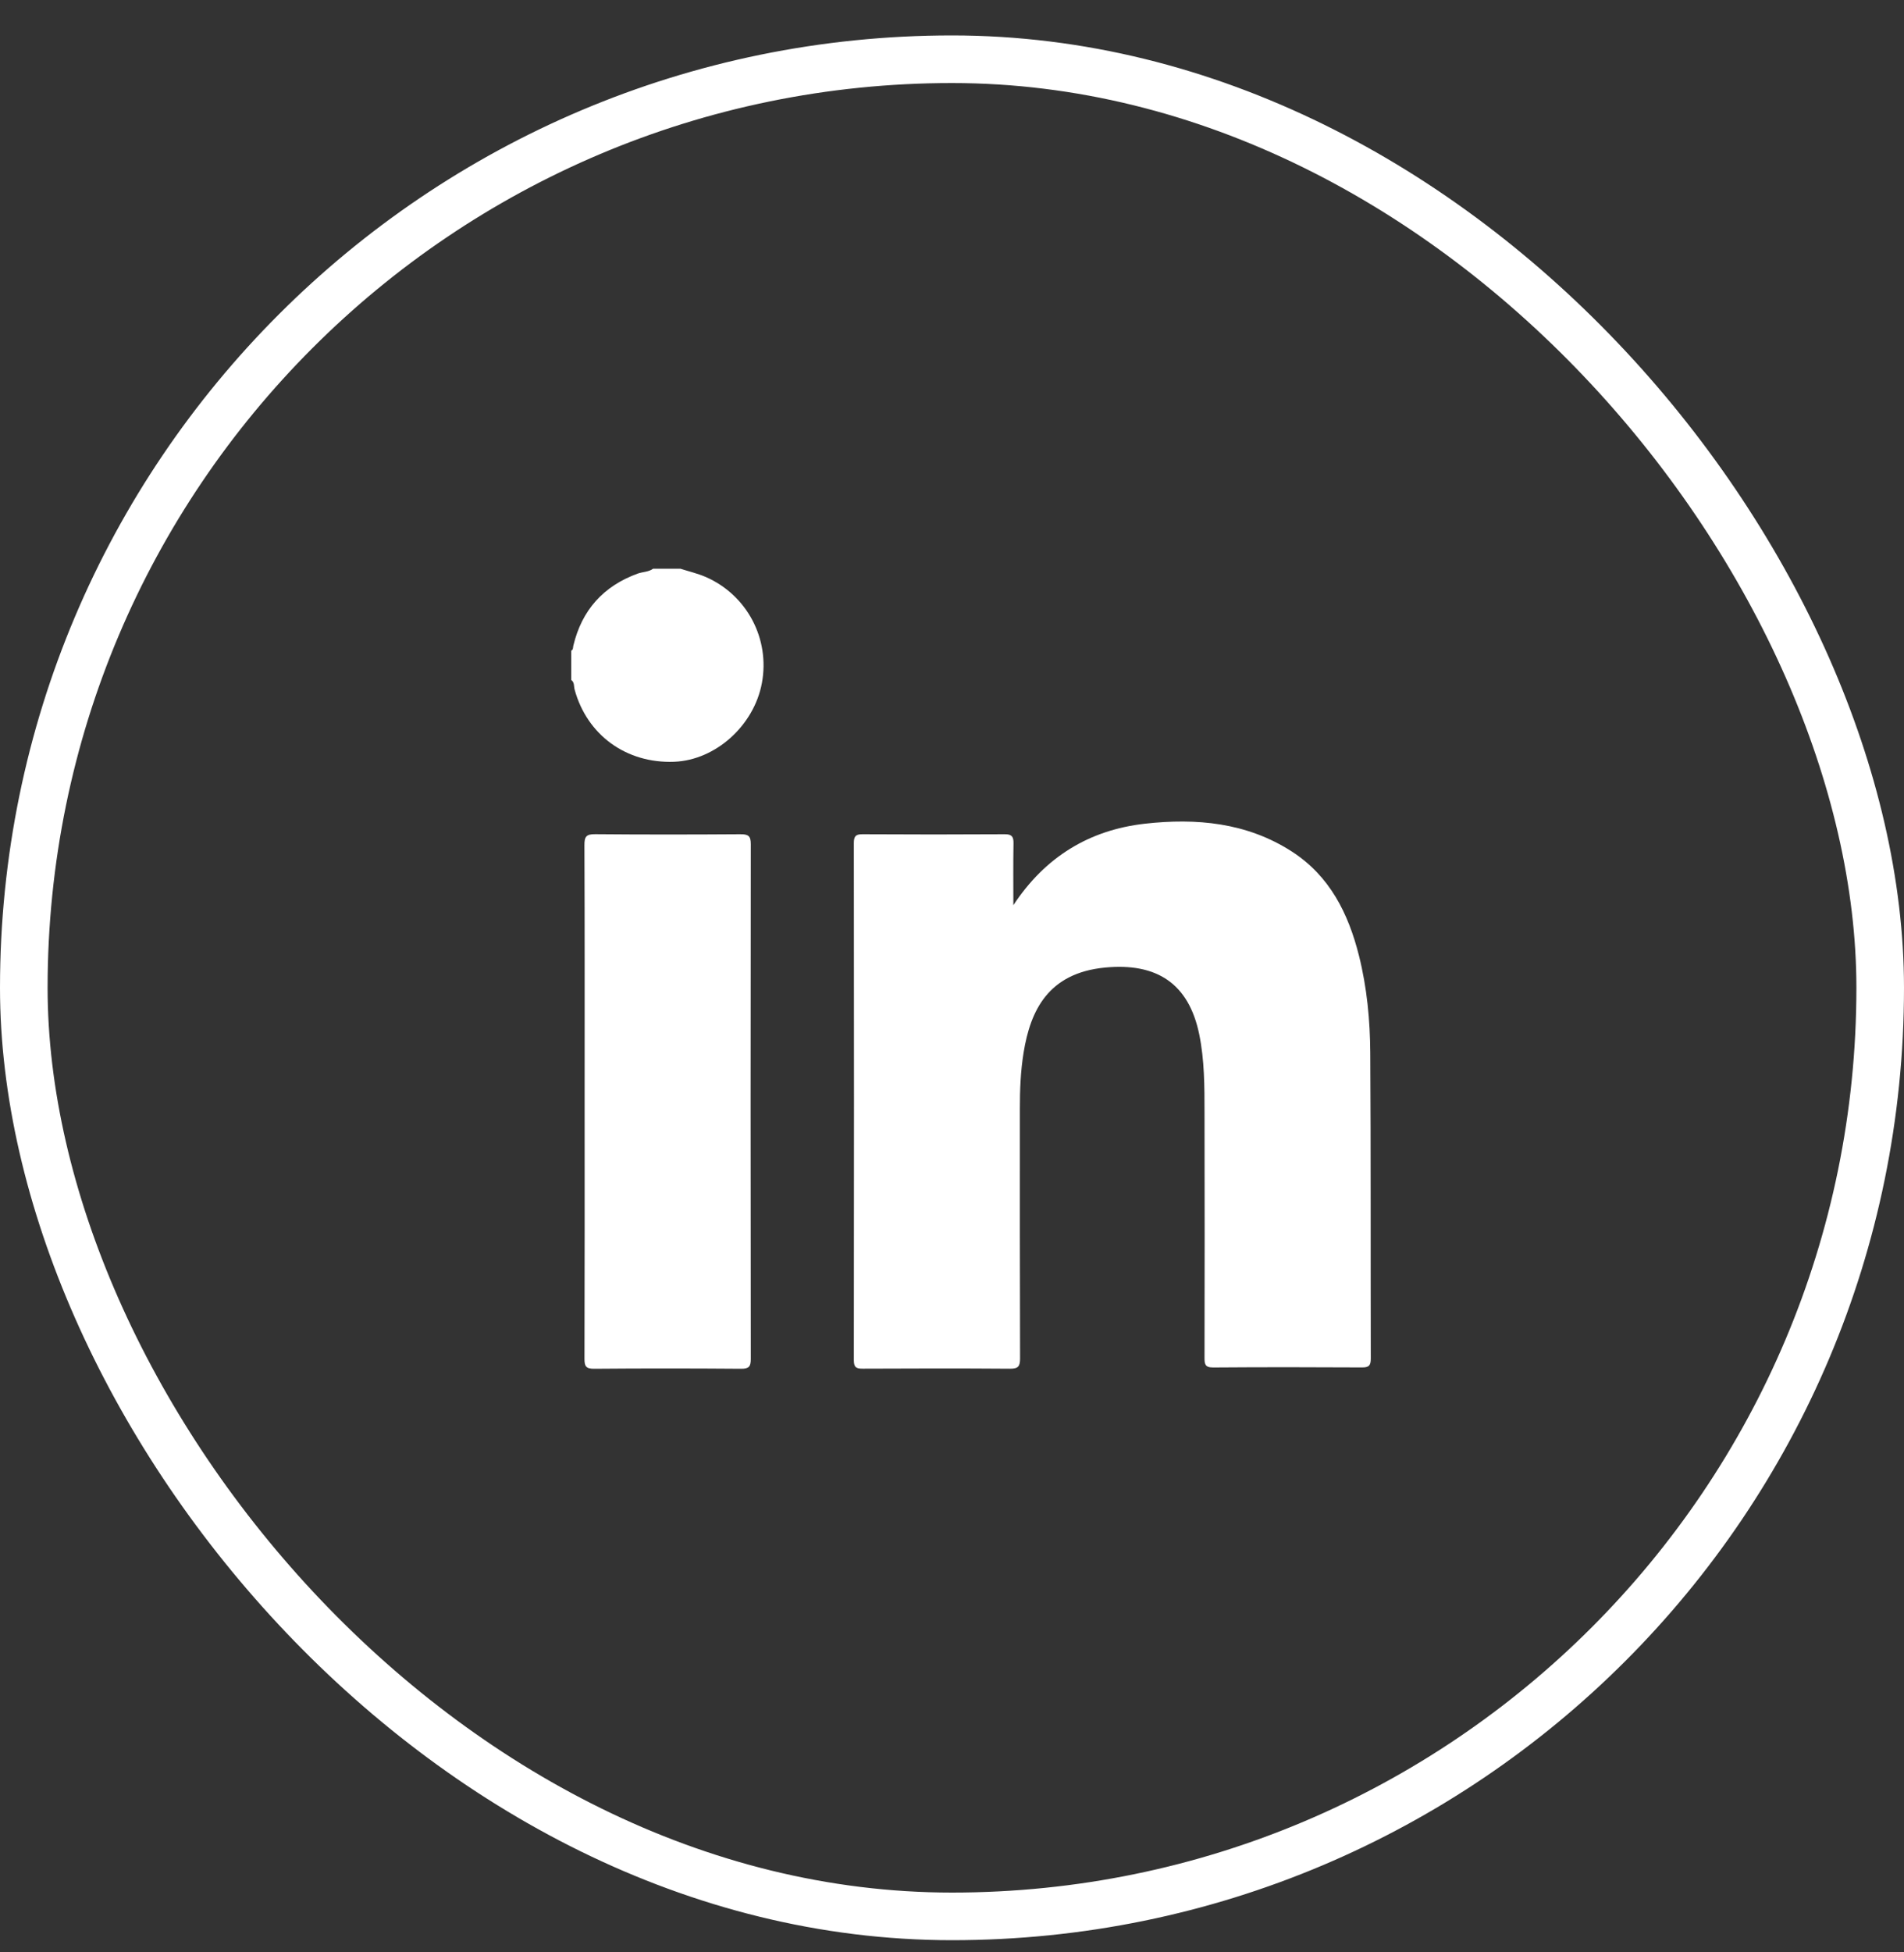
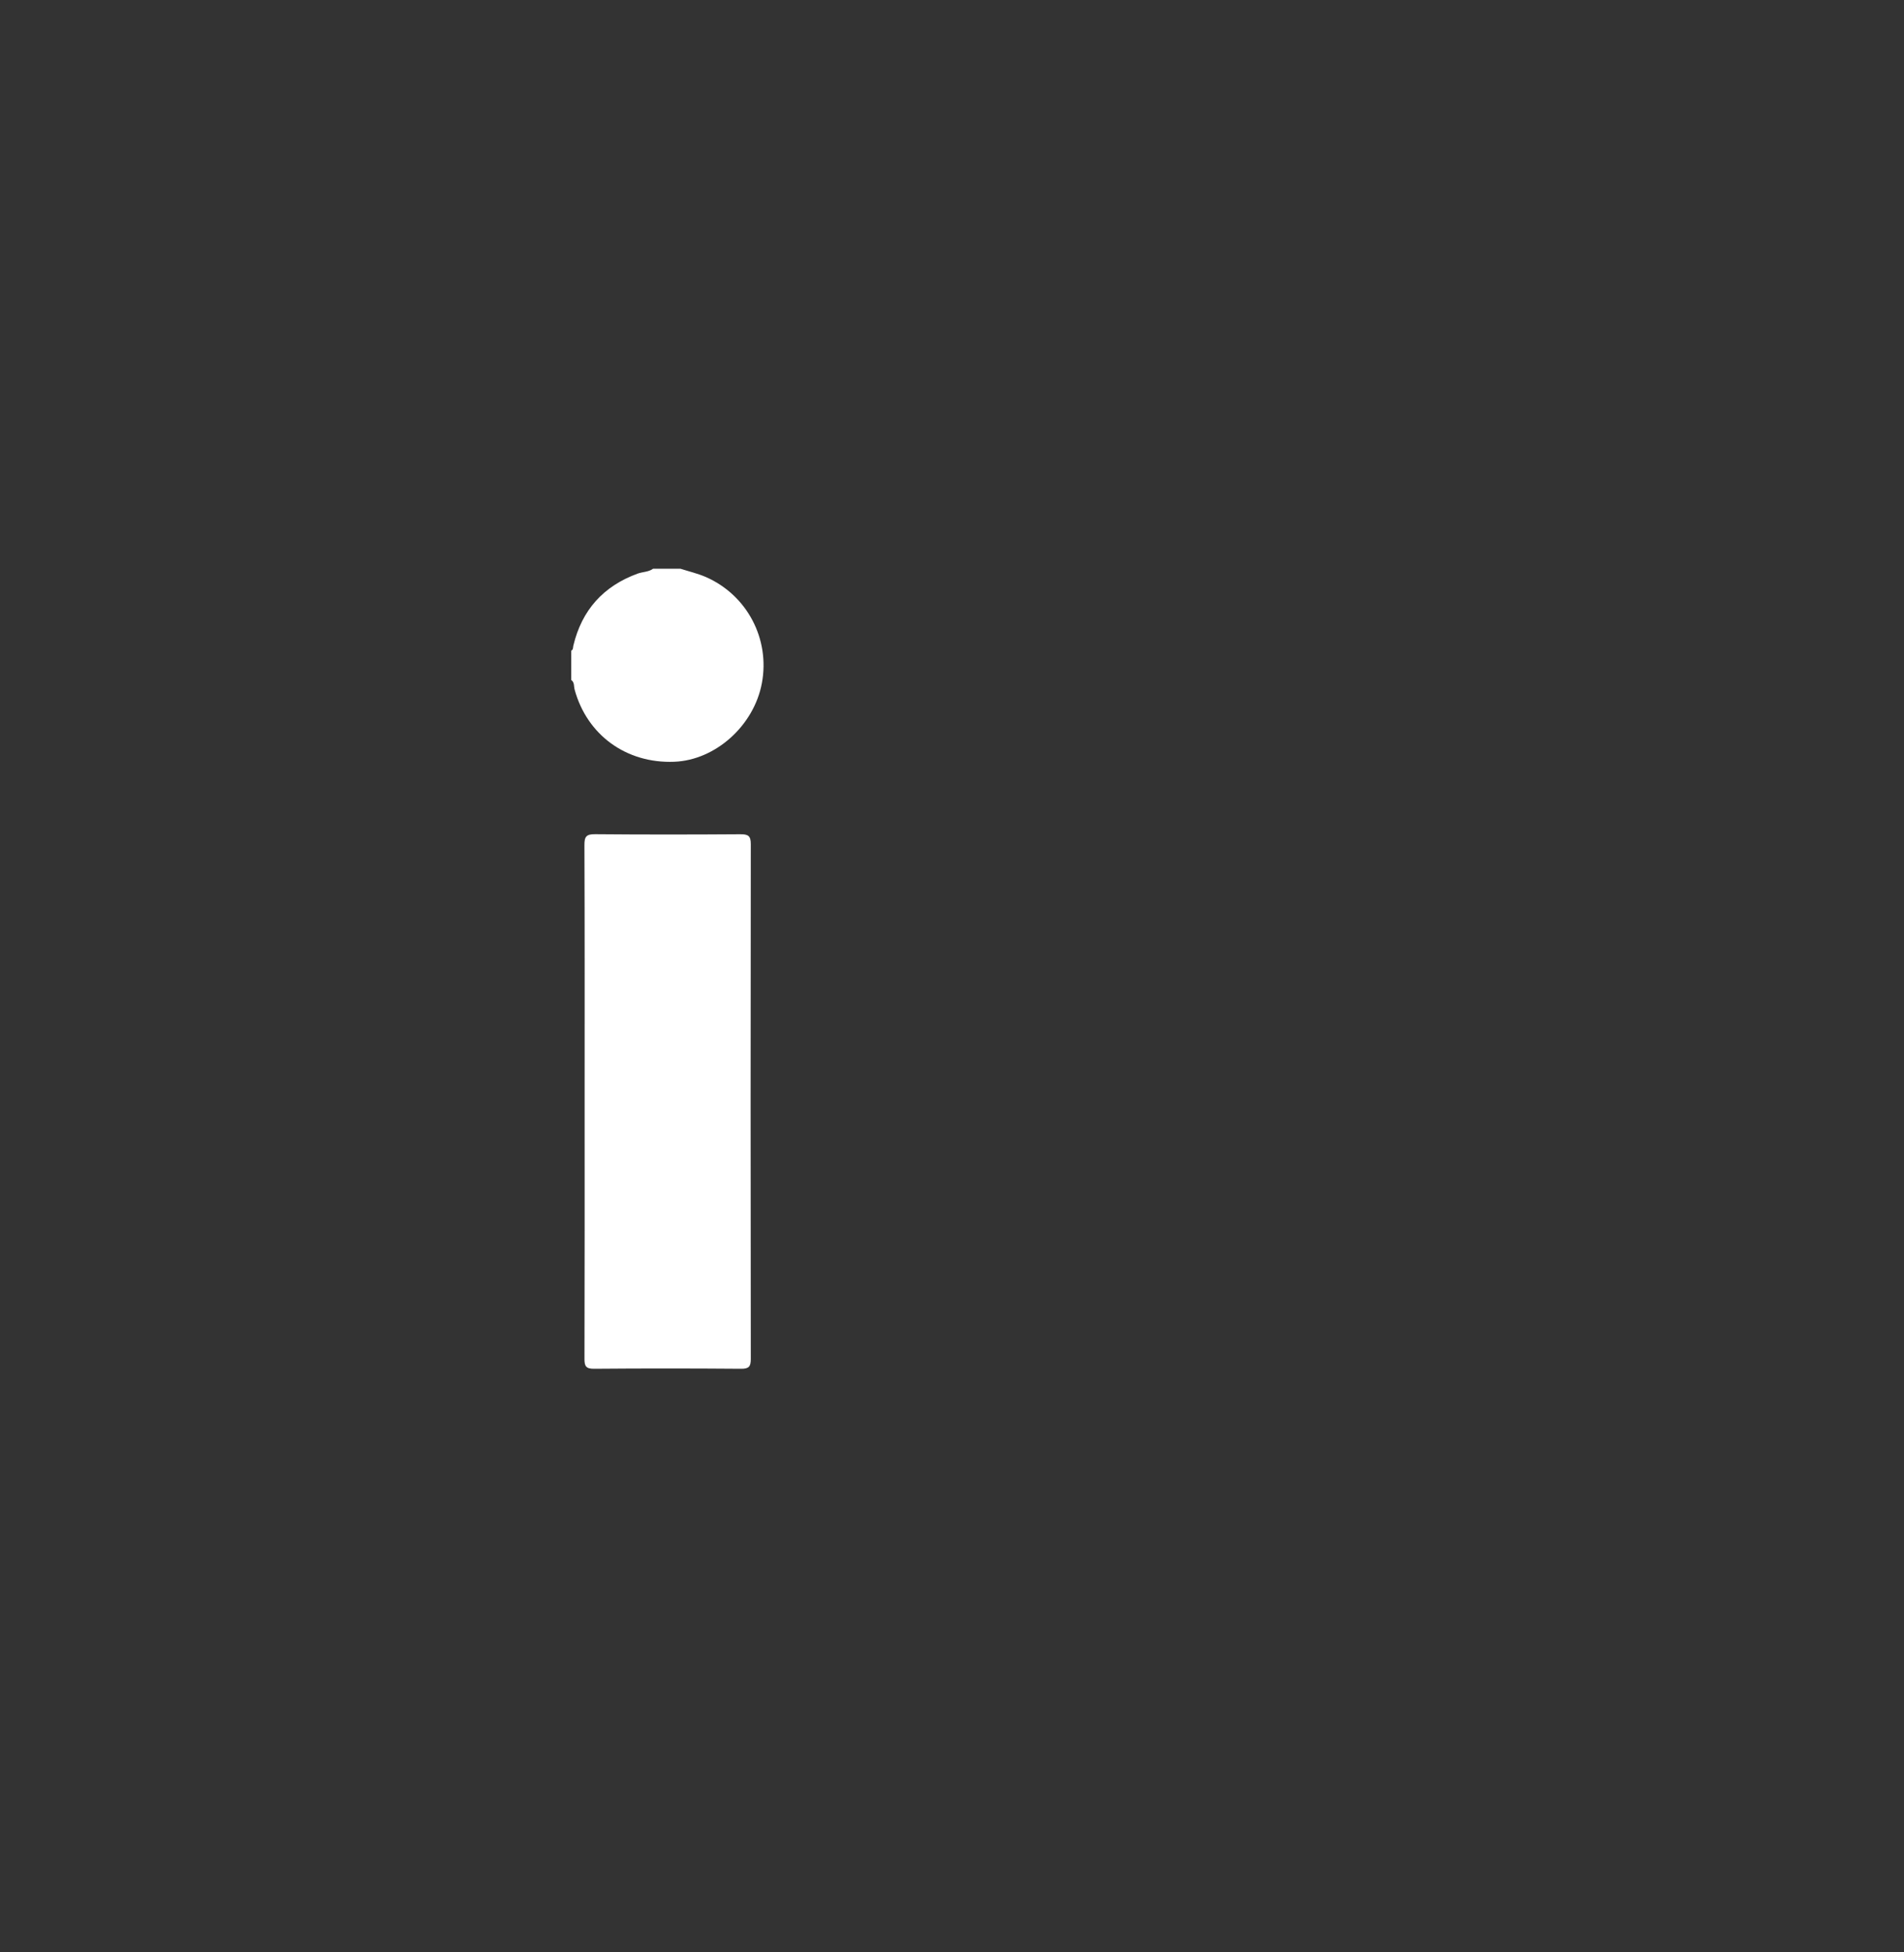
<svg xmlns="http://www.w3.org/2000/svg" width="40" height="41" viewBox="0 0 40 41" fill="none">
  <rect x="0" y="0" width="40" height="41" fill="#333333" stroke="none" />
-   <rect x="0.5" y="1.244" width="39" height="39" rx="19.5" stroke="white" />
  <path d="M14.294 11.943C14.473 12 14.657 12.043 14.828 12.117C15.696 12.497 16.179 13.418 16.006 14.345C15.84 15.238 15.031 15.964 14.164 15.997C13.158 16.036 12.333 15.436 12.072 14.482C12.053 14.414 12.072 14.328 12 14.279V13.664C12.047 13.642 12.035 13.596 12.045 13.558C12.224 12.811 12.675 12.308 13.398 12.045C13.505 12.007 13.625 12.013 13.721 11.943H14.295H14.294Z" fill="white" />
-   <path d="M21.289 19.009C21.956 17.996 22.883 17.43 24.05 17.298C25.132 17.176 26.196 17.272 27.144 17.885C27.936 18.398 28.326 19.181 28.549 20.066C28.718 20.738 28.783 21.425 28.787 22.114C28.8 24.251 28.793 26.388 28.798 28.526C28.798 28.662 28.771 28.717 28.62 28.716C27.576 28.71 26.53 28.709 25.486 28.717C25.315 28.718 25.304 28.645 25.305 28.509C25.308 26.796 25.309 25.082 25.305 23.368C25.305 22.816 25.305 22.262 25.193 21.717C24.974 20.659 24.307 20.213 23.212 20.319C22.019 20.435 21.648 21.223 21.505 22.099C21.441 22.49 21.425 22.886 21.426 23.283C21.426 25.03 21.424 26.779 21.43 28.527C21.43 28.694 21.391 28.744 21.218 28.743C20.187 28.735 19.155 28.737 18.124 28.742C17.986 28.743 17.938 28.713 17.938 28.564C17.942 24.945 17.942 21.326 17.938 17.707C17.938 17.569 17.969 17.518 18.117 17.519C19.114 17.525 20.111 17.525 21.108 17.519C21.255 17.518 21.294 17.568 21.292 17.708C21.284 18.142 21.289 18.575 21.289 19.009Z" fill="white" />
  <path d="M12.282 23.131C12.282 21.336 12.285 19.541 12.278 17.746C12.277 17.571 12.316 17.516 12.502 17.518C13.519 17.527 14.536 17.526 15.552 17.519C15.715 17.518 15.774 17.55 15.773 17.728C15.768 21.331 15.768 24.935 15.773 28.538C15.773 28.696 15.735 28.745 15.57 28.744C14.54 28.736 13.509 28.735 12.479 28.744C12.311 28.745 12.278 28.69 12.279 28.535C12.284 26.734 12.282 24.932 12.282 23.131H12.282Z" fill="white" />
</svg>